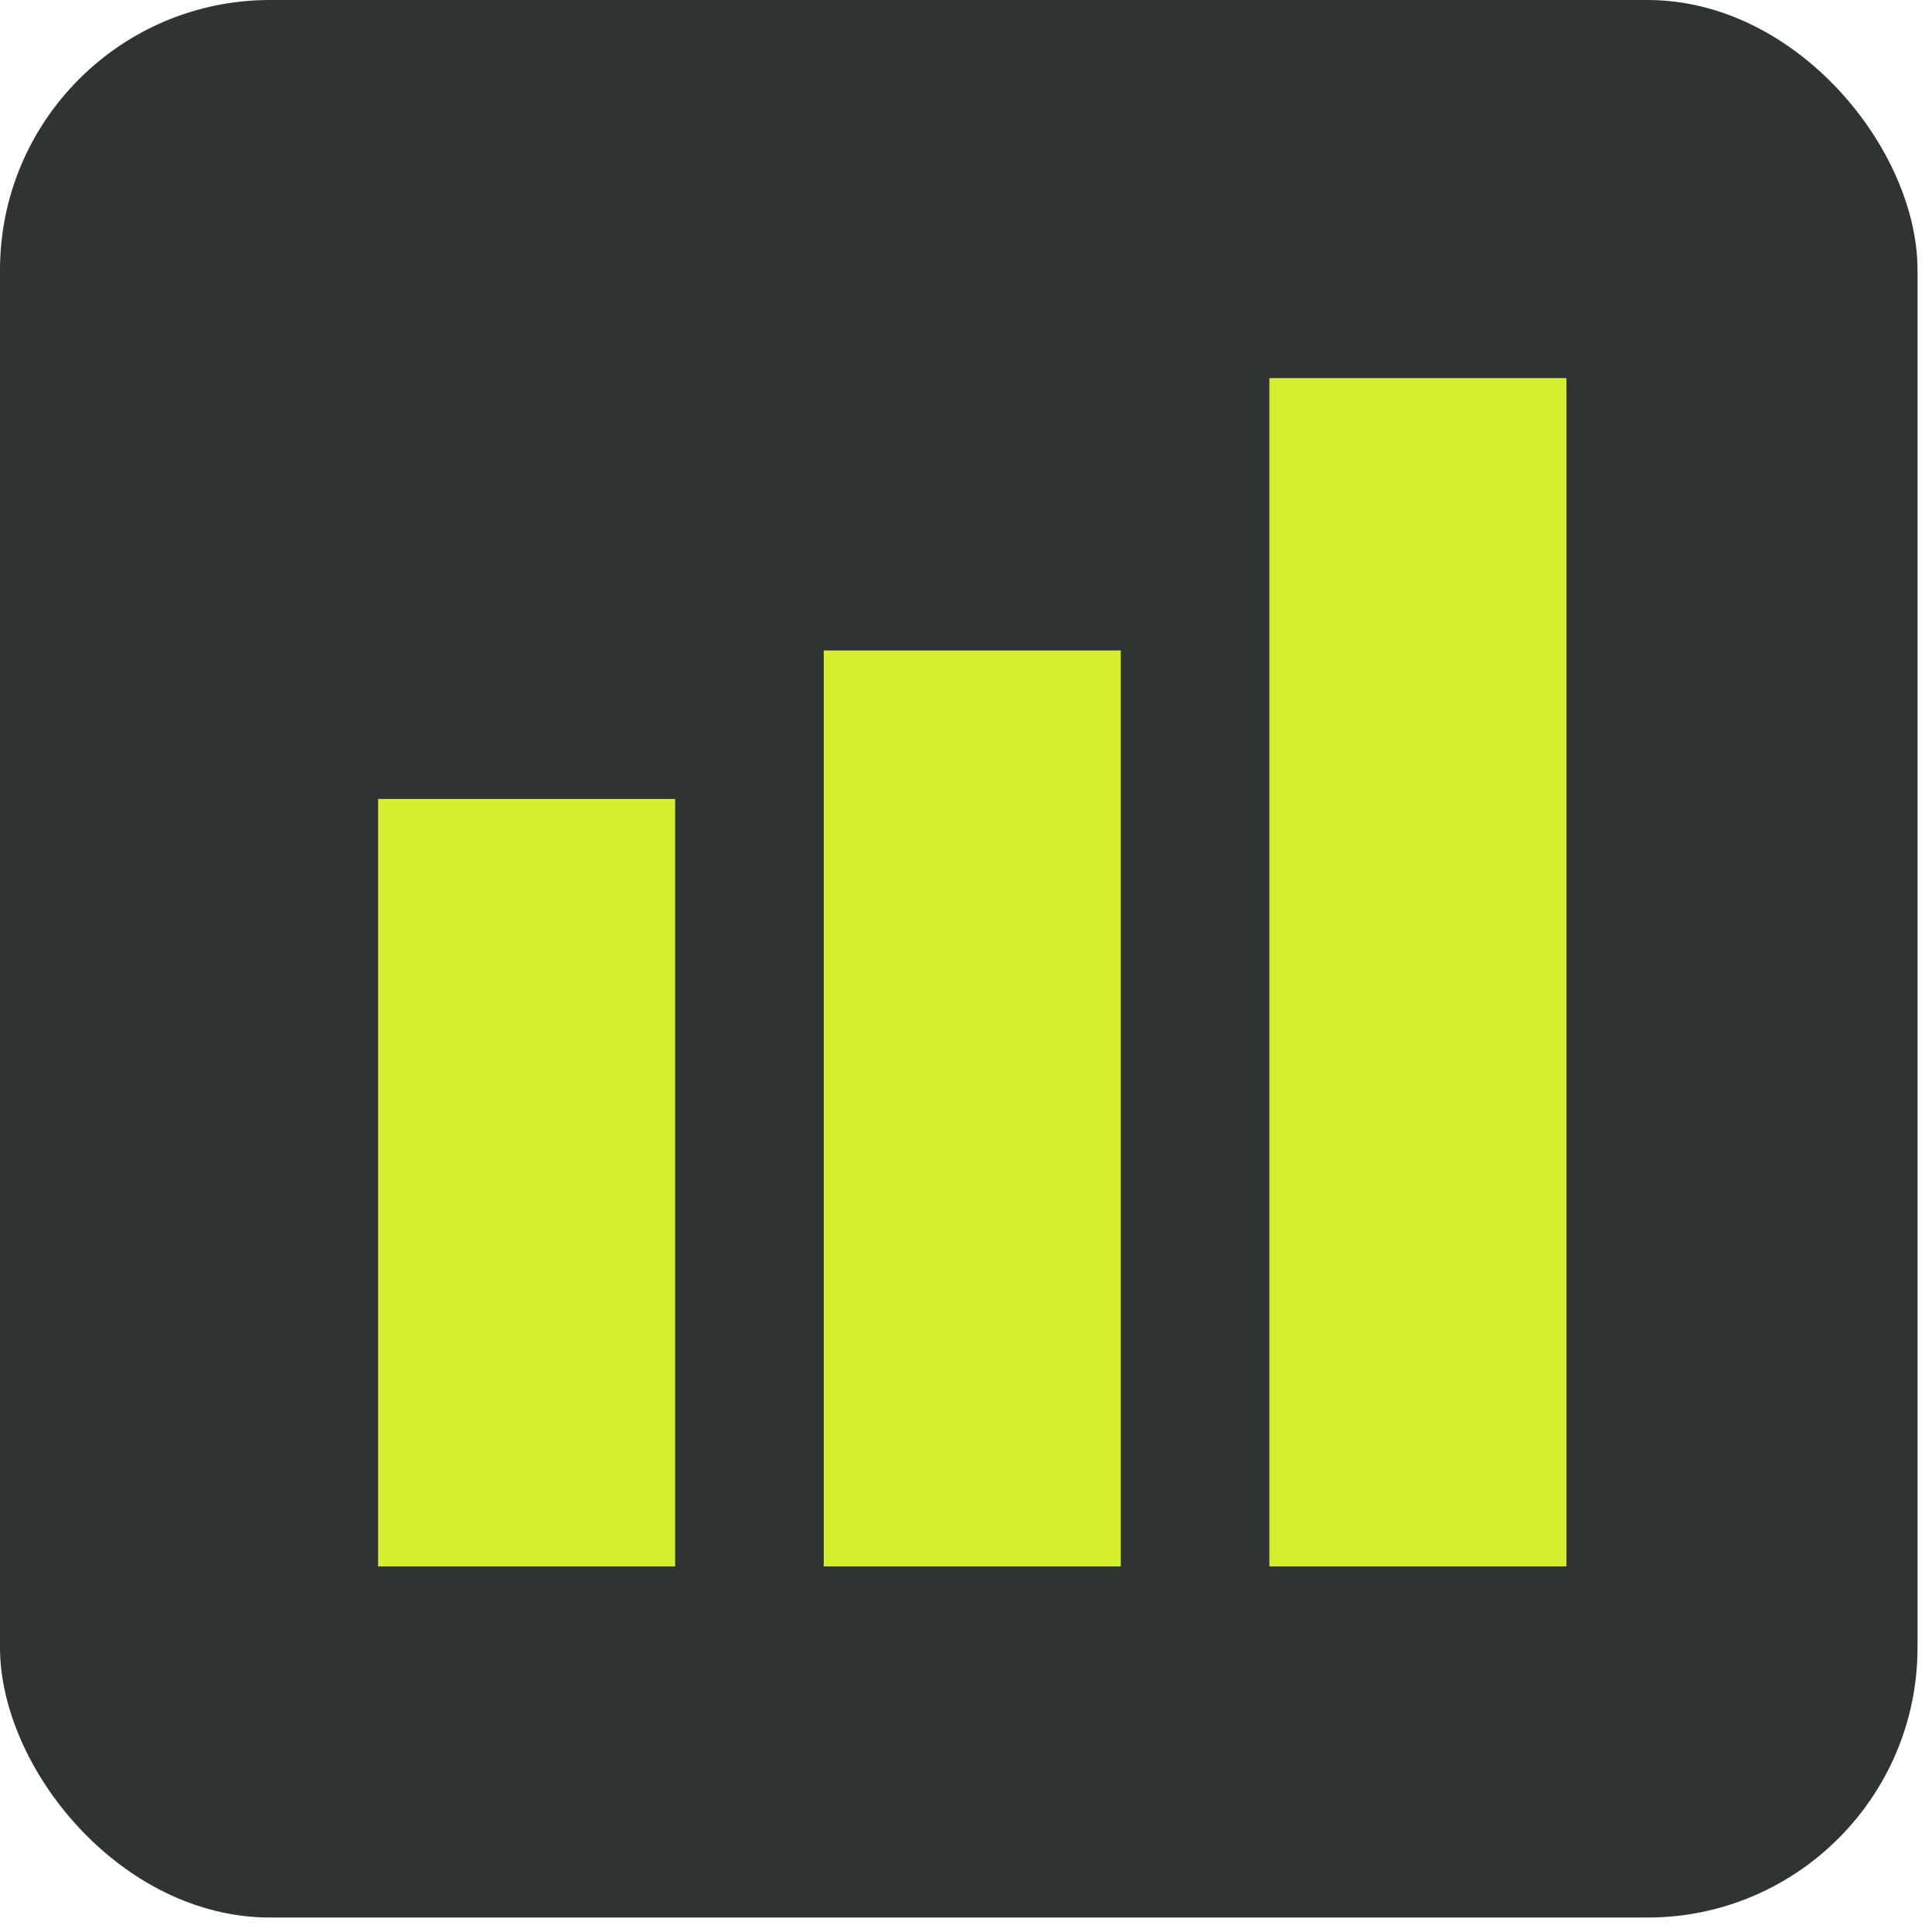
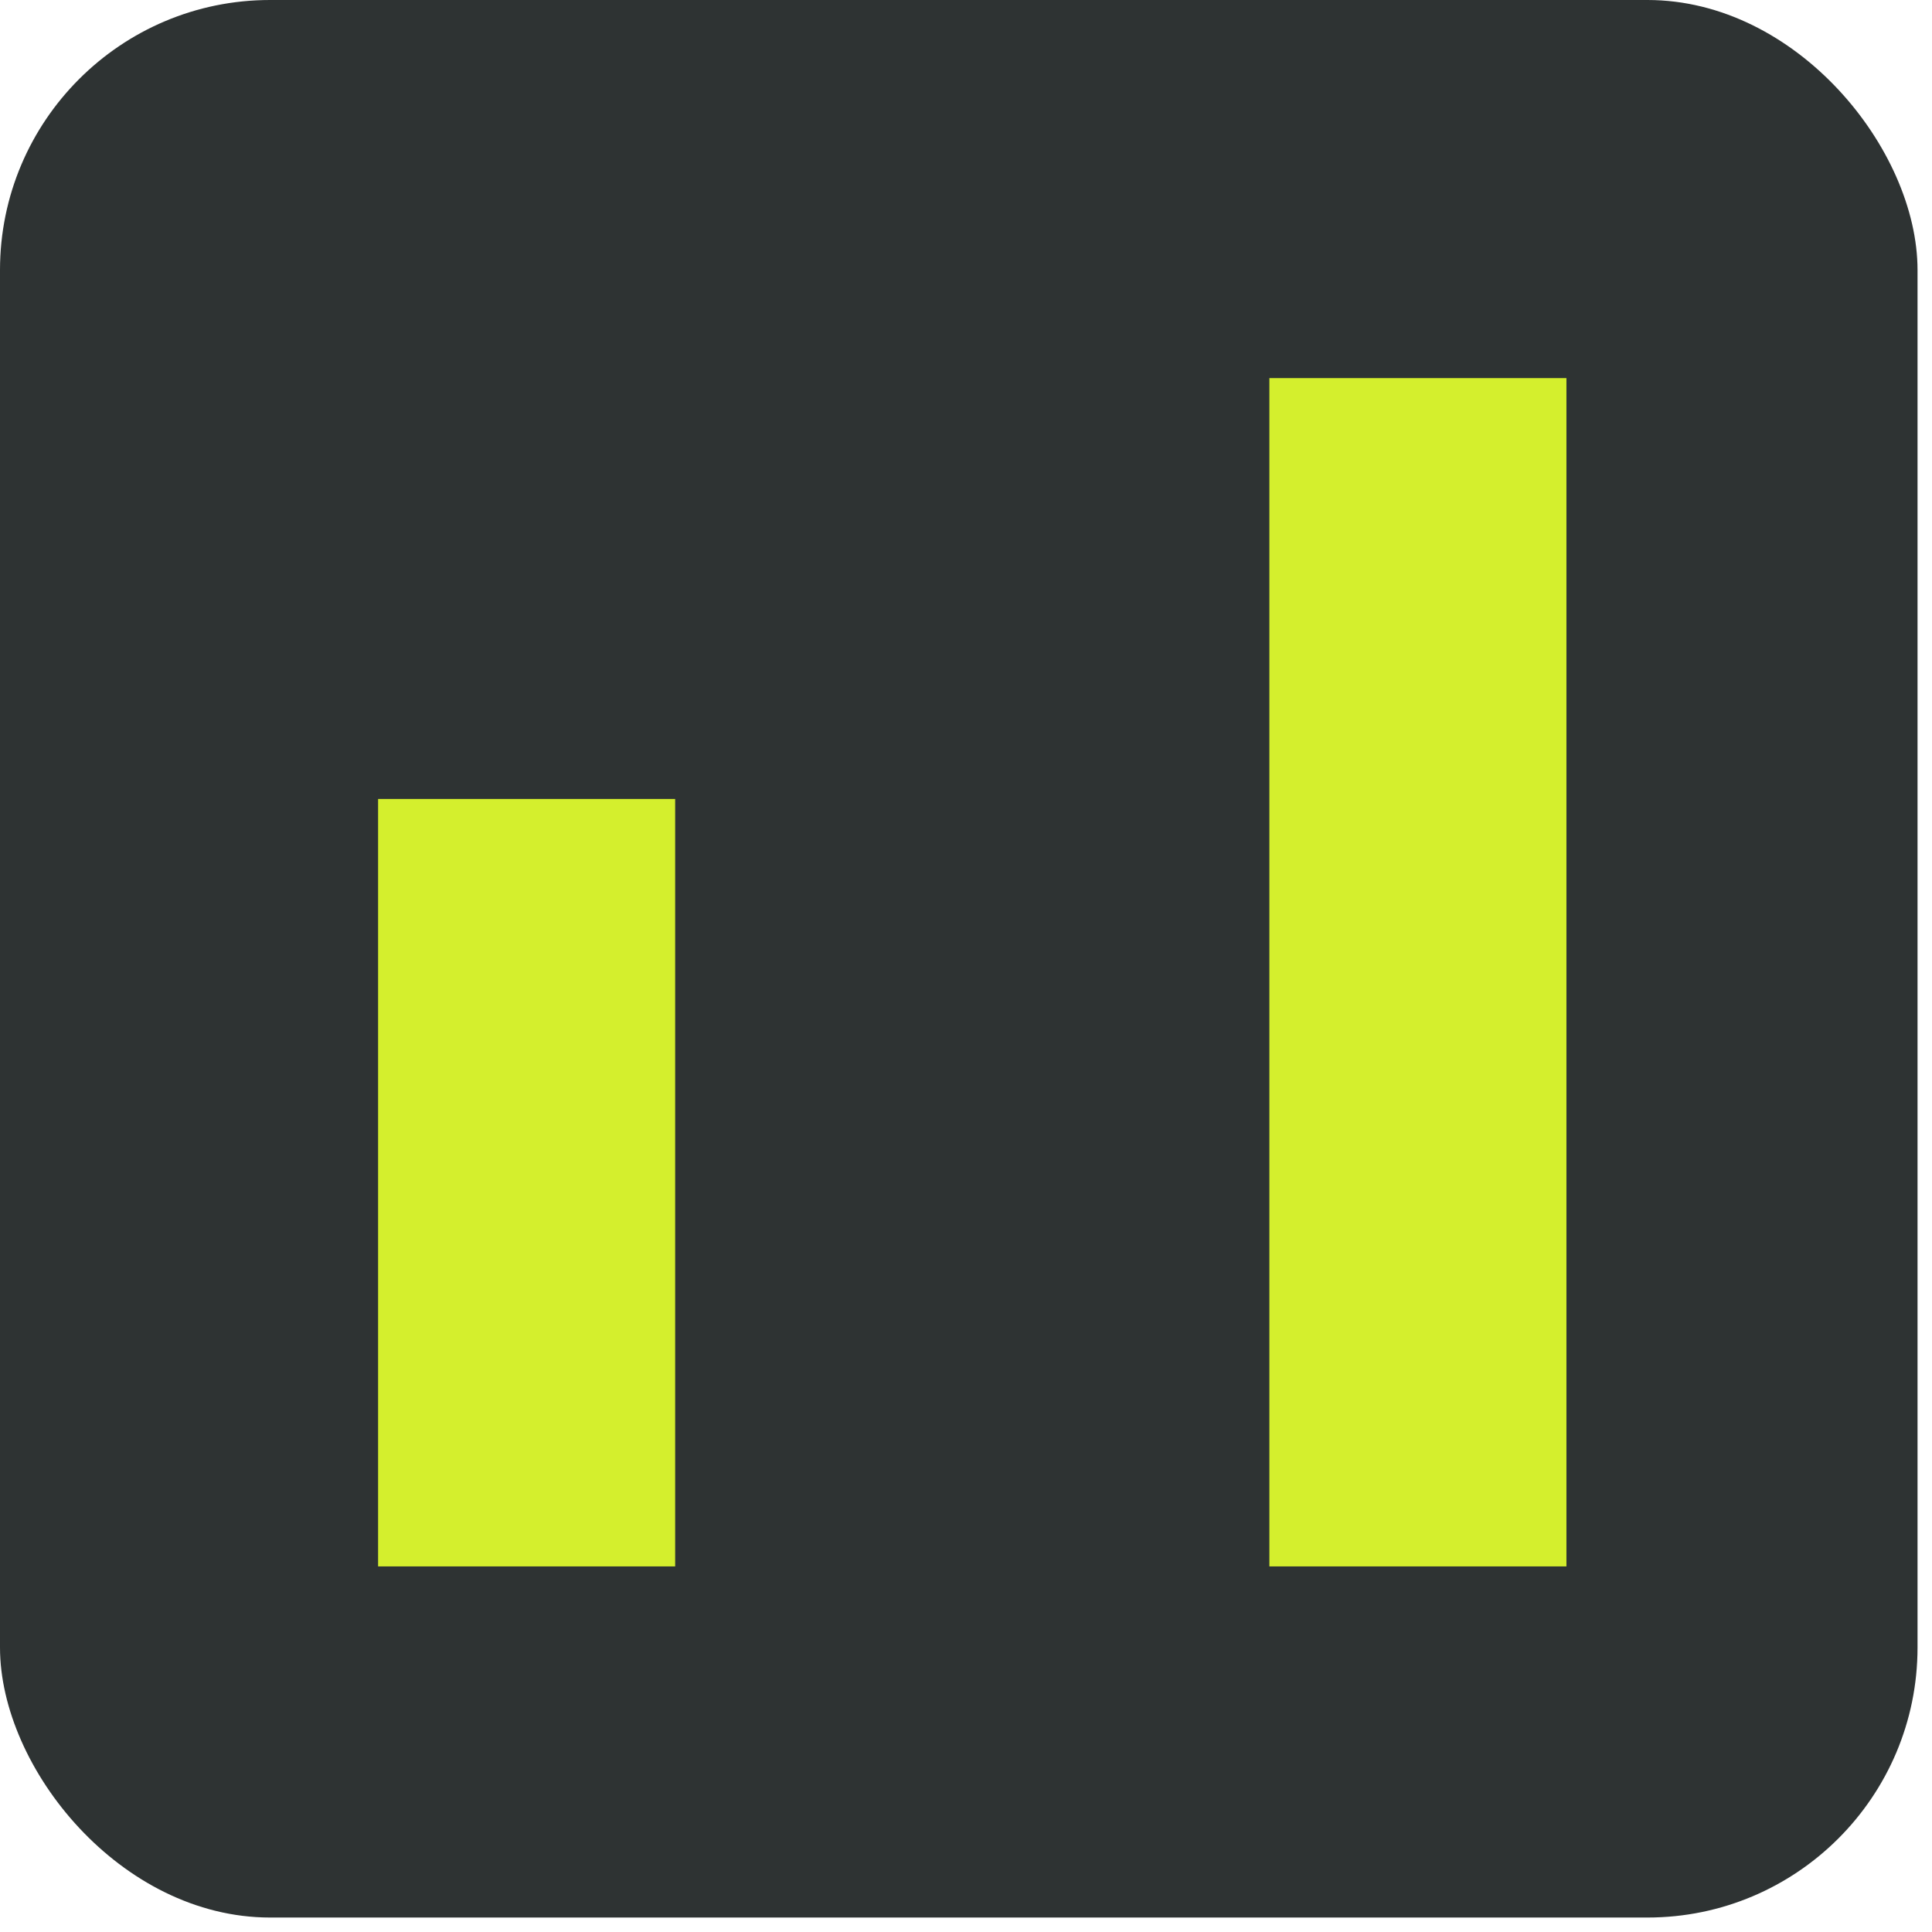
<svg xmlns="http://www.w3.org/2000/svg" width="47" height="47" viewBox="0 0 47 47" fill="none">
  <rect width="46.648" height="46.648" rx="6.57" fill="#2E3333" />
  <g clip-path="url(#clip0_155_953)">
    <rect x="9.198" y="19.437" width="7.227" height="18.67" fill="#D4EF2D" />
-     <rect x="20.039" y="15.823" width="7.227" height="22.284" fill="#D4EF2D" />
    <rect x="30.88" y="9.198" width="7.227" height="28.909" fill="#D4EF2D" />
  </g>
  <defs>
    <clipPath id="clip0_155_953">
      <rect width="28.909" height="28.909" fill="white" transform="translate(9.198 9.198)" />
    </clipPath>
  </defs>
</svg>